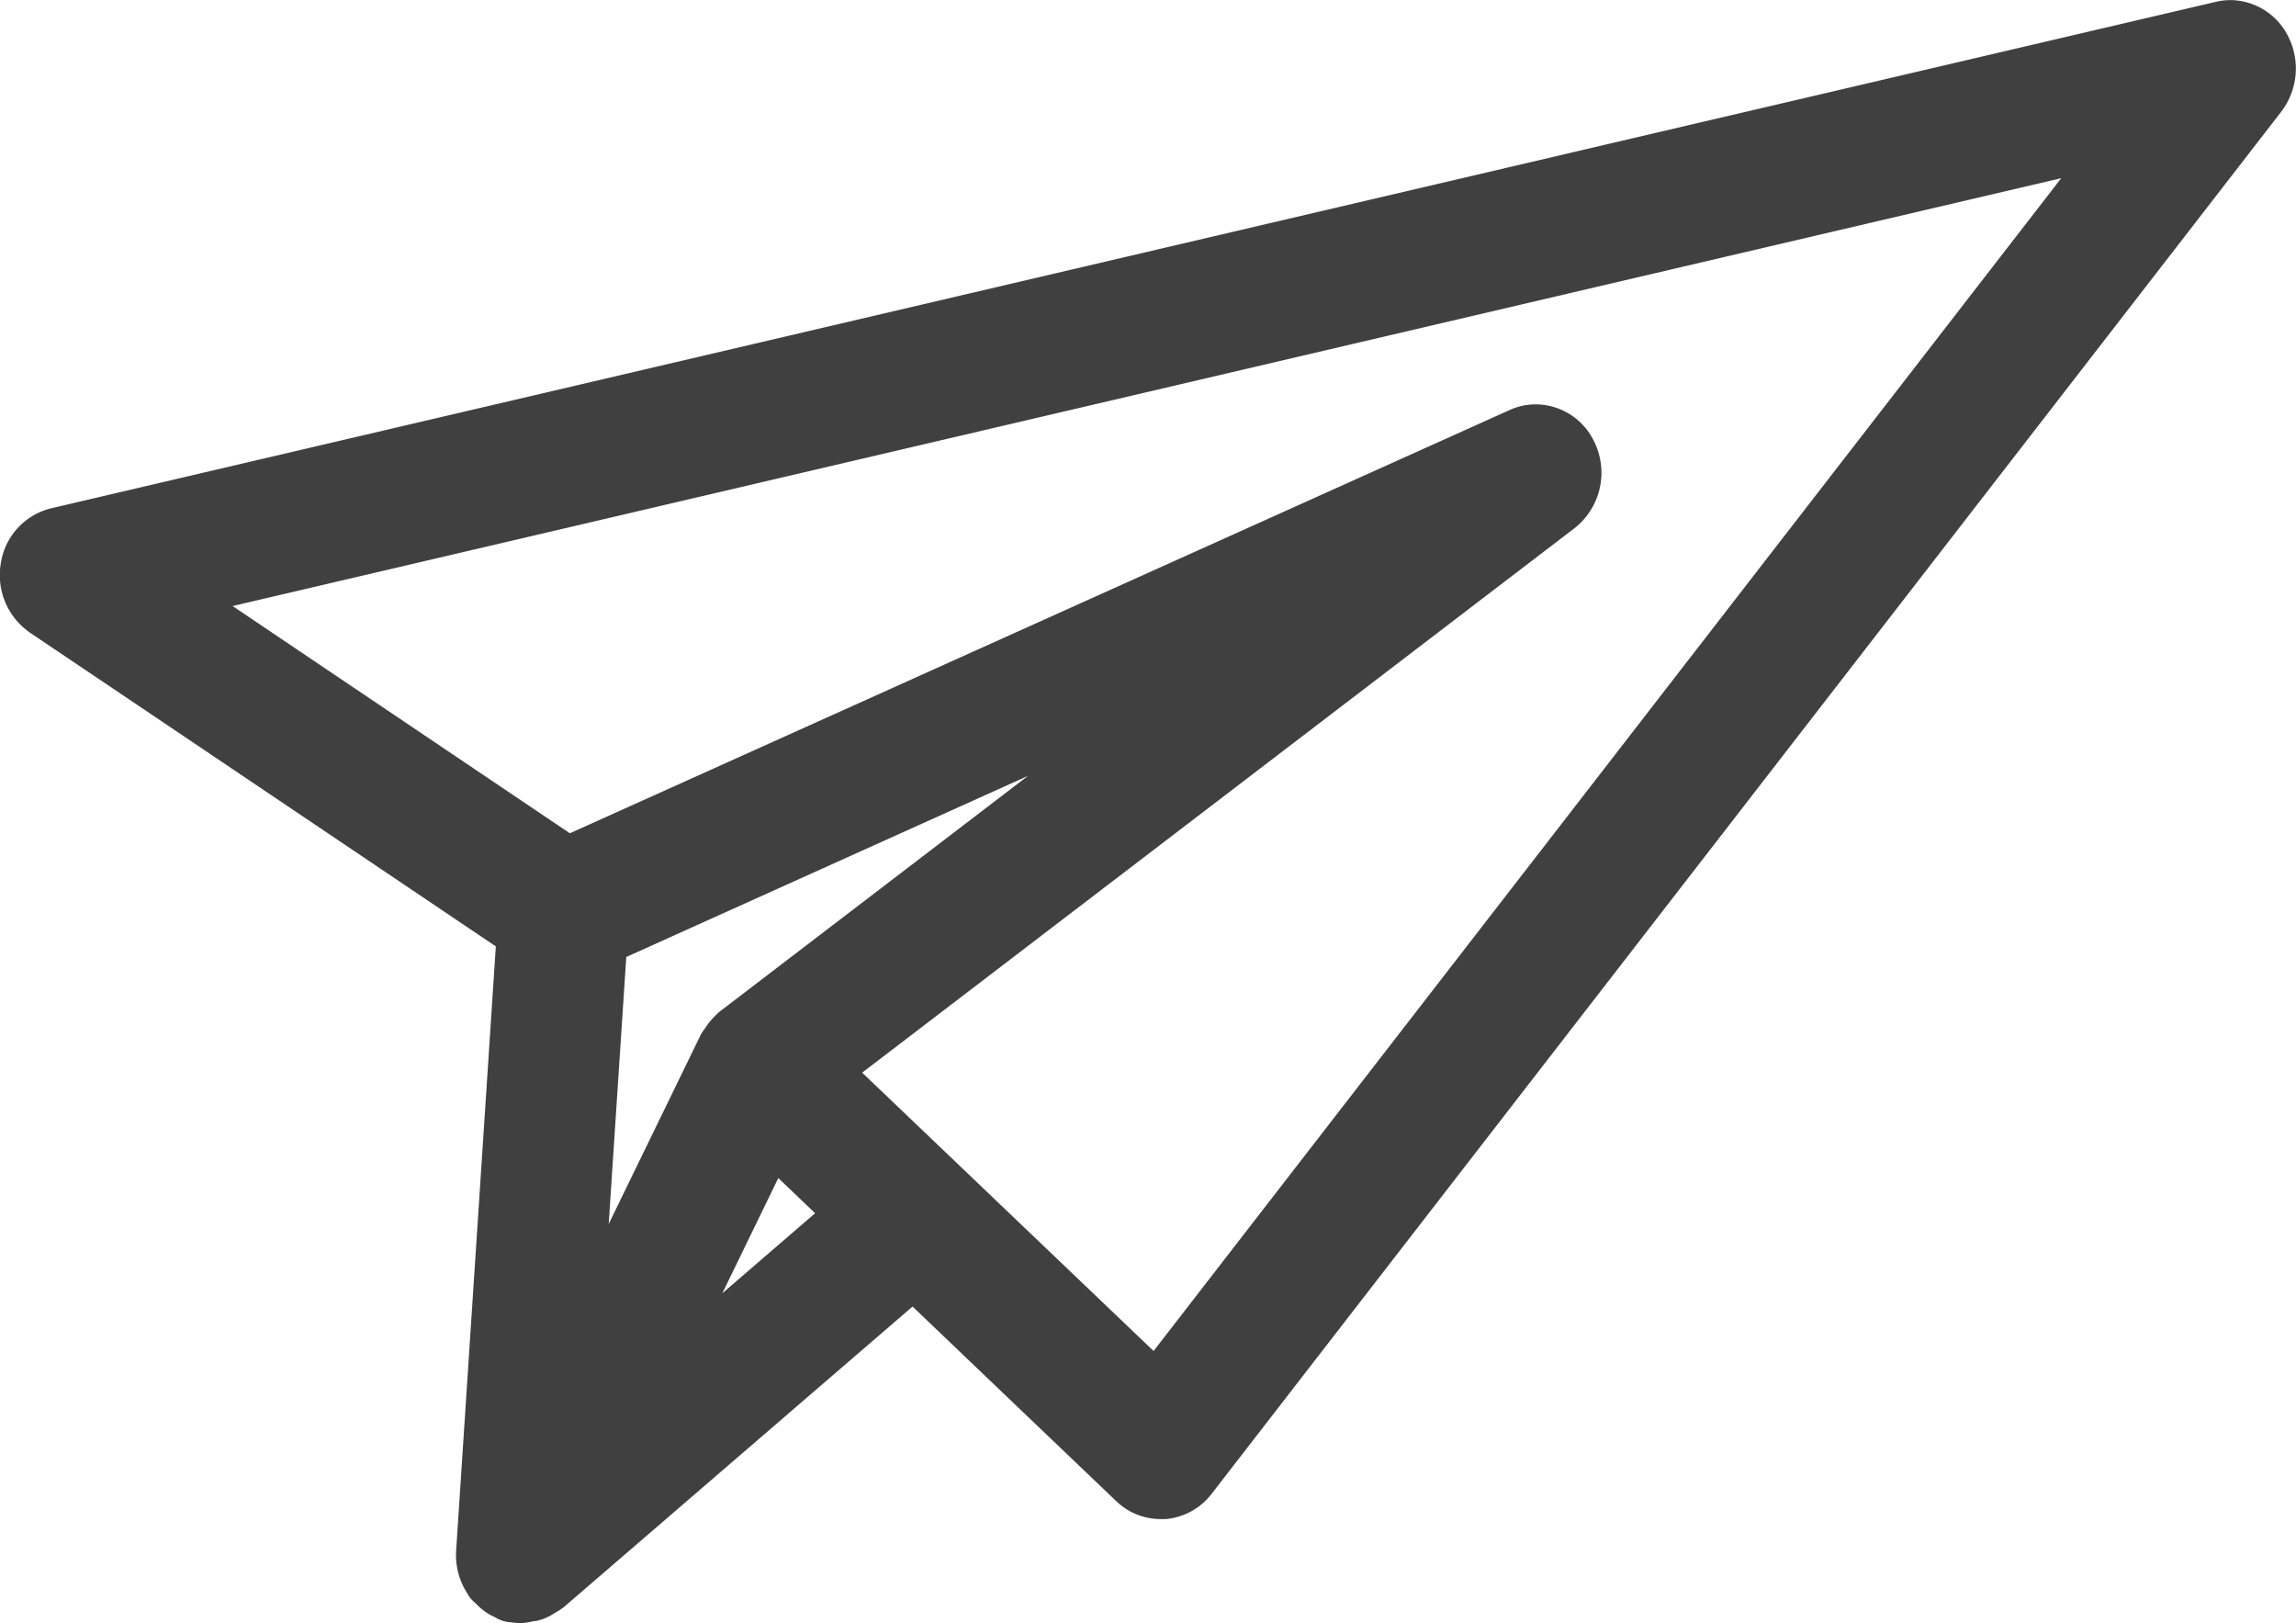
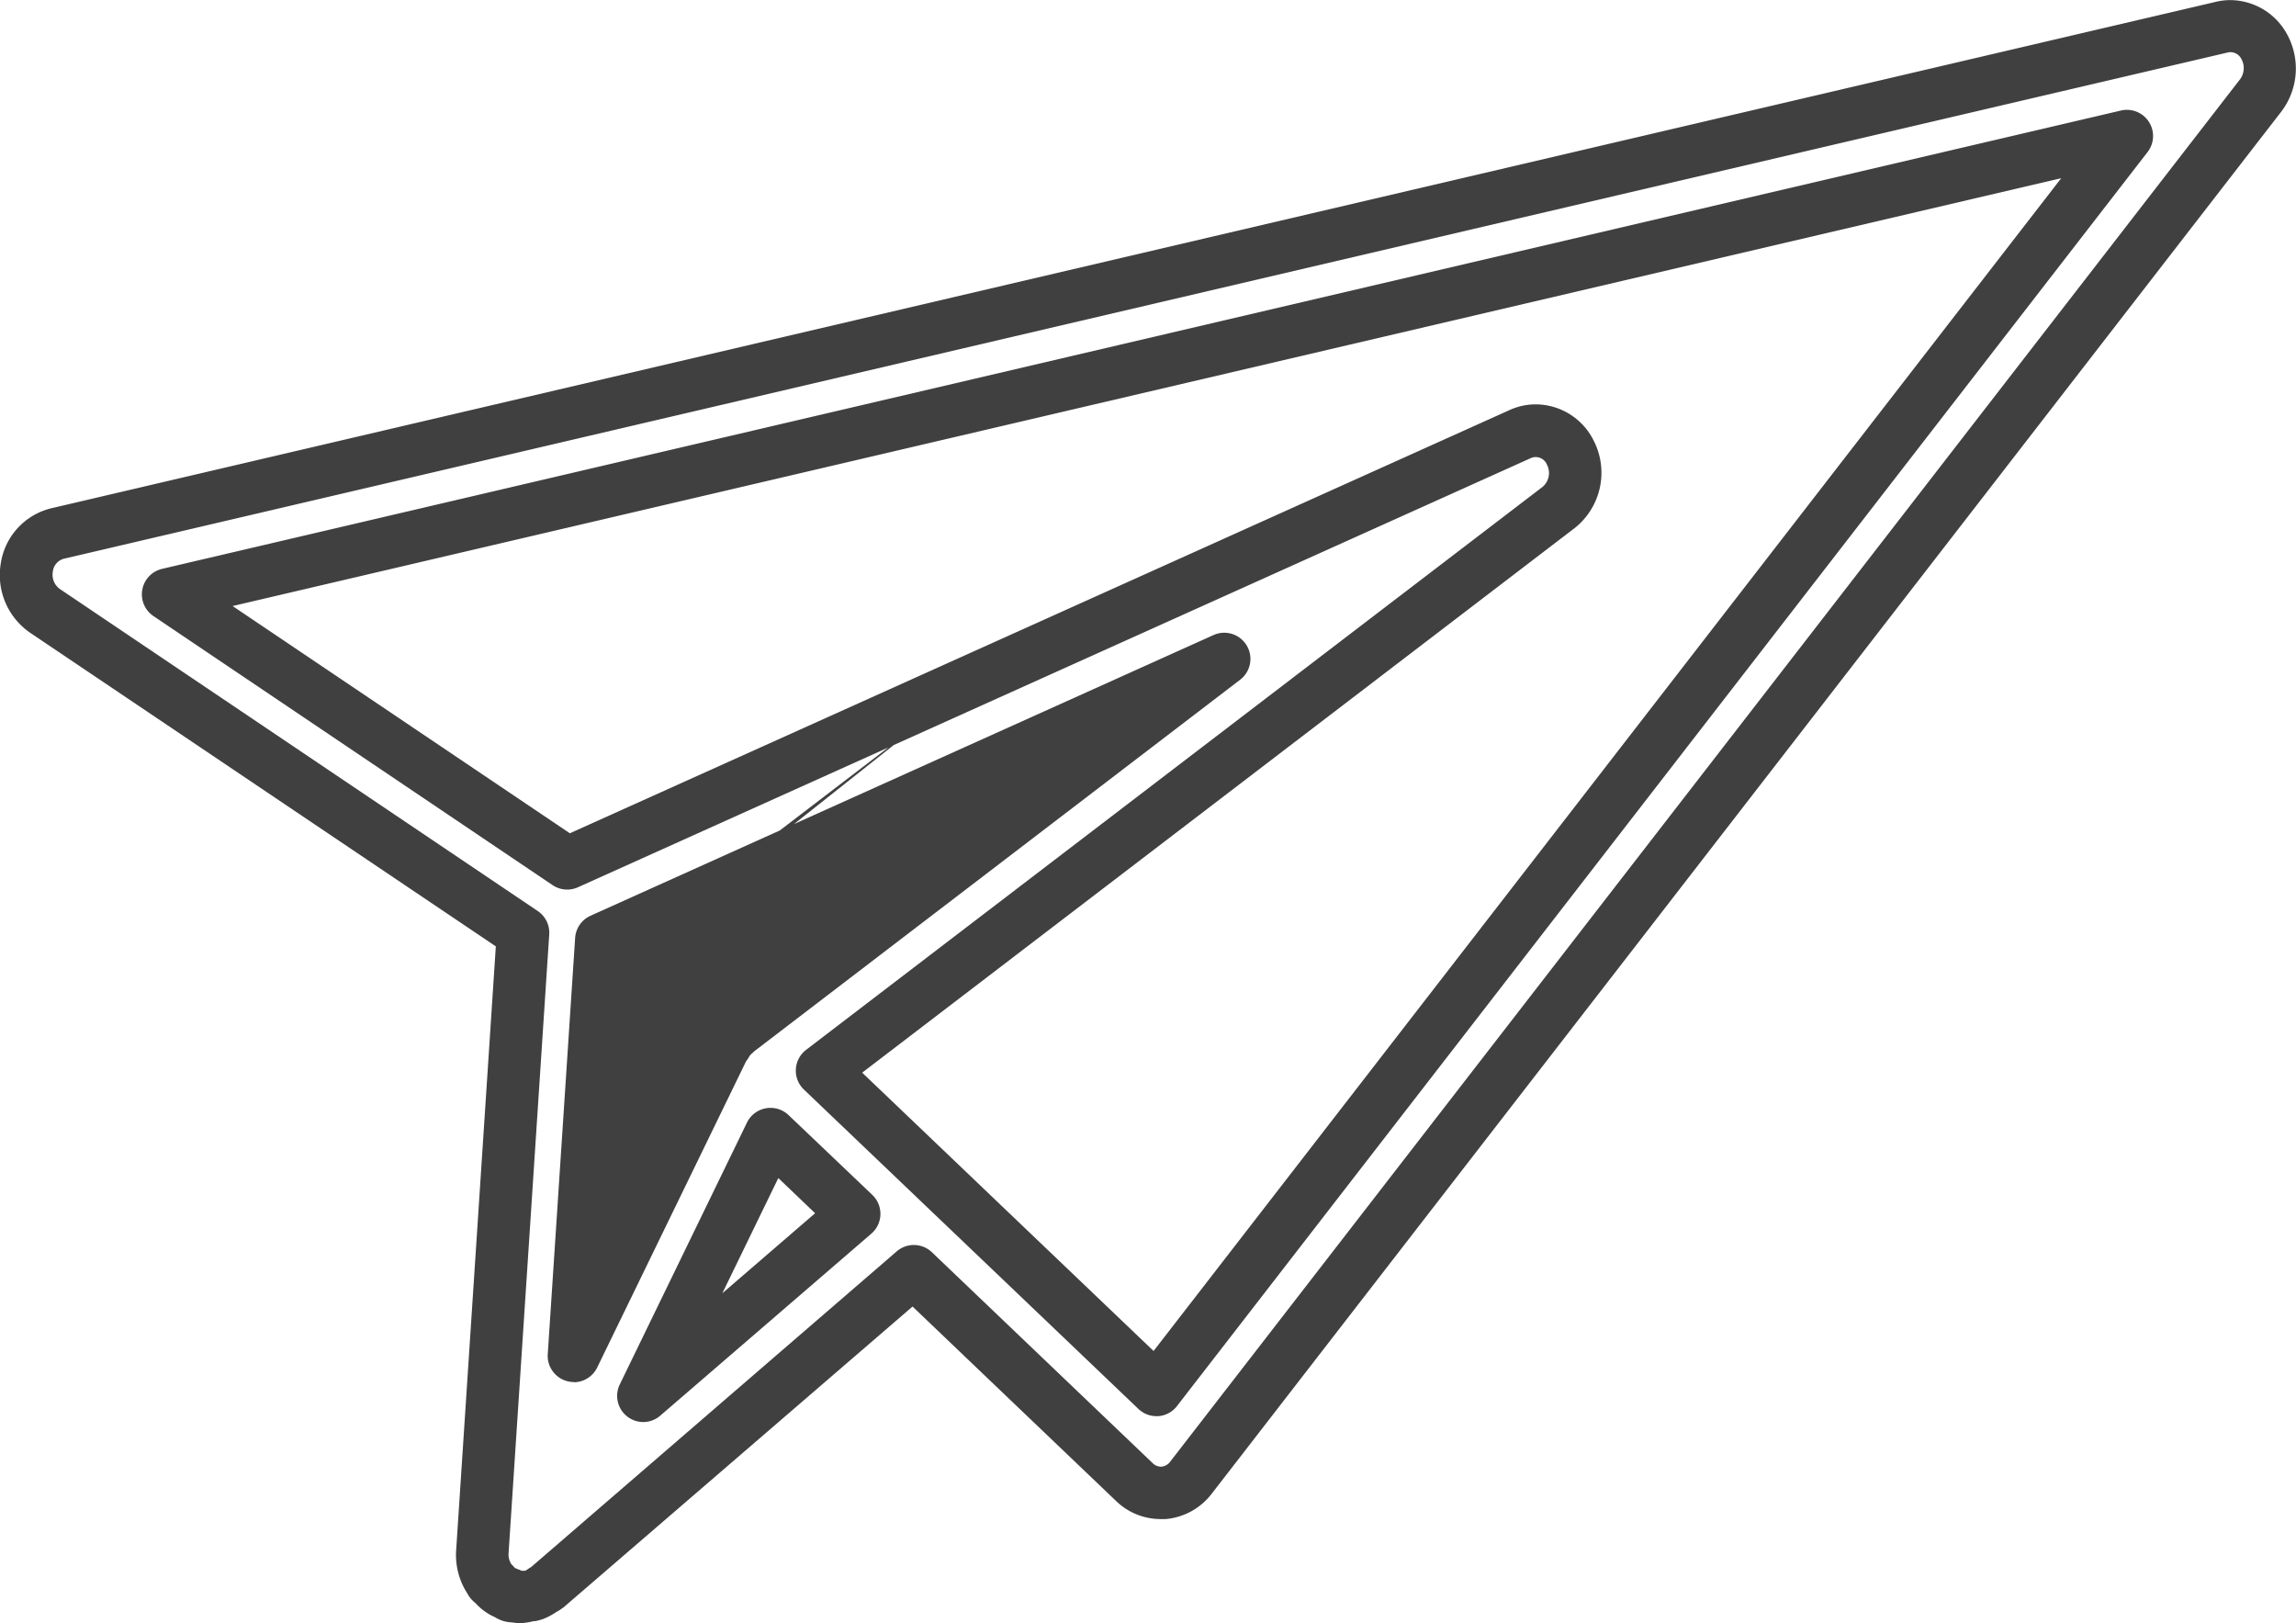
<svg xmlns="http://www.w3.org/2000/svg" width="43.857" height="31">
  <g fill="#404040">
-     <path d="M9.211 29.646a.846.846 0 00.153.542c0 .007 0 .014.01.02a.556.556 0 00.052.046.719.719 0 00.145.13.532.532 0 00.1.051.559.559 0 00.084.045.538.538 0 00.069.007.833.833 0 00.112.013.7.7 0 00.165-.015.938.938 0 00.1-.026.769.769 0 00.17-.1c.018-.013.039-.017.057-.032l7.024-6.053 4.219 4.03a.723.723 0 00.556.2.738.738 0 00.521-.289l20.434-26.4a.856.856 0 00.064-.936.729.729 0 00-.8-.369L1.092 10.184a.783.783 0 00-.582.65.835.835 0 00.342.823l9.135 6.154zm4.85-9.931c-.007.005-.009.013-.015.019a.755.755 0 00-.173.209c-.01.017-.027.028-.036.046l-.007.01-2.867 5.9.523-7.95 11.9-5.361zm-1.773 6.945l2.429-5 1.6 1.524zM40.629 2.6l-18.54 23.951-6.39-6.1 14.07-10.754a.844.844 0 00.221-1.05.725.725 0 00-.947-.353l-18.208 8.2-7.624-5.136z" />
-     <path d="M9.959 31h-.048a1.354 1.354 0 01-.146-.015.621.621 0 01-.154-.026.709.709 0 01-.162-.075 1 1 0 01-.152-.082 1.162 1.162 0 01-.216-.185.608.608 0 01-.1-.1.51.51 0 01-.052-.08 1.348 1.348 0 01-.216-.825l.758-11.537-8.9-5.993a1.336 1.336 0 01-.557-1.315 1.279 1.279 0 01.964-1.059L42.33.034a1.193 1.193 0 01.274-.032 1.243 1.243 0 011.077.643 1.358 1.358 0 01-.105 1.487l-20.433 26.4a1.243 1.243 0 01-.875.481h-.1a1.222 1.222 0 01-.846-.342l-3.891-3.717-6.68 5.757h-.006a.6.6 0 01-.117.076 1.24 1.24 0 01-.247.132l-.017.006a1.111 1.111 0 01-.135.037h-.034a1.218 1.218 0 01-.236.038zm0-1a.209.209 0 00.04 0h.034a.318.318 0 00.047-.029.611.611 0 01.064-.04l6.985-6.031a.5.5 0 01.672.017l4.219 4.03a.226.226 0 00.171.065.237.237 0 00.165-.1l20.434-26.4a.358.358 0 00.025-.383.234.234 0 00-.251-.129L1.209 10.674a.288.288 0 00-.2.244.336.336 0 00.129.328l9.134 6.154a.5.5 0 01.219.447l-.777 11.826a.346.346 0 00.052.2l.028.028.011.012a.265.265 0 00.043.042h.009l.043.019.012.006h.011zm2.33-2.84a.5.5 0 01-.45-.719l2.429-5a.5.5 0 01.795-.143l1.6 1.524a.5.5 0 01-.019.74l-4.026 3.471a.5.5 0 01-.33.127zm2.578-4.66l-1.069 2.2 1.772-1.528zm7.224 4.548a.5.5 0 01-.345-.138l-6.39-6.1a.5.5 0 01.042-.759l14.07-10.754a.346.346 0 00.081-.422.231.231 0 00-.3-.129l-18.209 8.2a.5.5 0 01-.485-.041l-7.626-5.14a.5.5 0 01.166-.9l37.418-8.754a.5.5 0 01.509.793l-18.54 23.951a.5.5 0 01-.358.193zm-5.622-6.561l5.566 5.316 17.338-22.4-34.93 8.172 6.442 4.34L28.839 7.83a1.2 1.2 0 01.5-.107 1.242 1.242 0 011.1.687 1.347 1.347 0 01-.362 1.677zm-5.506 5.909a.5.5 0 01-.5-.533l.523-7.95a.5.5 0 01.294-.423l11.9-5.361a.5.5 0 01.509.853l-9.286 7.1-.01.011a.5.5 0 01-.039.035.279.279 0 00-.055.073.56.56 0 01-.047.067l-2.844 5.849a.5.5 0 01-.445.283zm1-8.118l-.336 5.1 1.751-3.6a.5.5 0 01.035-.061.576.576 0 01.05-.069 1.252 1.252 0 01.218-.265.52.52 0 01.076-.07l5.88-4.495z" />
+     <path d="M9.959 31h-.048a1.354 1.354 0 01-.146-.015.621.621 0 01-.154-.026.709.709 0 01-.162-.075 1 1 0 01-.152-.082 1.162 1.162 0 01-.216-.185.608.608 0 01-.1-.1.51.51 0 01-.052-.08 1.348 1.348 0 01-.216-.825l.758-11.537-8.9-5.993a1.336 1.336 0 01-.557-1.315 1.279 1.279 0 01.964-1.059L42.33.034a1.193 1.193 0 01.274-.032 1.243 1.243 0 011.077.643 1.358 1.358 0 01-.105 1.487l-20.433 26.4a1.243 1.243 0 01-.875.481h-.1a1.222 1.222 0 01-.846-.342l-3.891-3.717-6.68 5.757h-.006a.6.6 0 01-.117.076 1.24 1.24 0 01-.247.132l-.017.006a1.111 1.111 0 01-.135.037h-.034a1.218 1.218 0 01-.236.038zm0-1a.209.209 0 00.04 0h.034a.318.318 0 00.047-.029.611.611 0 01.064-.04l6.985-6.031a.5.5 0 01.672.017l4.219 4.03a.226.226 0 00.171.065.237.237 0 00.165-.1l20.434-26.4a.358.358 0 00.025-.383.234.234 0 00-.251-.129L1.209 10.674a.288.288 0 00-.2.244.336.336 0 00.129.328l9.134 6.154a.5.5 0 01.219.447l-.777 11.826a.346.346 0 00.052.2l.028.028.011.012a.265.265 0 00.043.042h.009l.043.019.012.006h.011zm2.33-2.84a.5.5 0 01-.45-.719l2.429-5a.5.5 0 01.795-.143l1.6 1.524a.5.5 0 01-.019.74l-4.026 3.471a.5.5 0 01-.33.127zm2.578-4.66l-1.069 2.2 1.772-1.528zm7.224 4.548a.5.5 0 01-.345-.138l-6.39-6.1a.5.5 0 01.042-.759l14.07-10.754a.346.346 0 00.081-.422.231.231 0 00-.3-.129l-18.209 8.2a.5.5 0 01-.485-.041l-7.626-5.14a.5.5 0 01.166-.9l37.418-8.754a.5.5 0 01.509.793l-18.54 23.951a.5.5 0 01-.358.193zm-5.622-6.561l5.566 5.316 17.338-22.4-34.93 8.172 6.442 4.34L28.839 7.83a1.2 1.2 0 01.5-.107 1.242 1.242 0 011.1.687 1.347 1.347 0 01-.362 1.677zm-5.506 5.909a.5.5 0 01-.5-.533l.523-7.95a.5.5 0 01.294-.423l11.9-5.361a.5.5 0 01.509.853l-9.286 7.1-.01.011a.5.5 0 01-.039.035.279.279 0 00-.055.073.56.56 0 01-.047.067l-2.844 5.849a.5.5 0 01-.445.283zm1-8.118a.5.5 0 01.035-.061.576.576 0 01.05-.069 1.252 1.252 0 01.218-.265.52.52 0 01.076-.07l5.88-4.495z" />
  </g>
</svg>